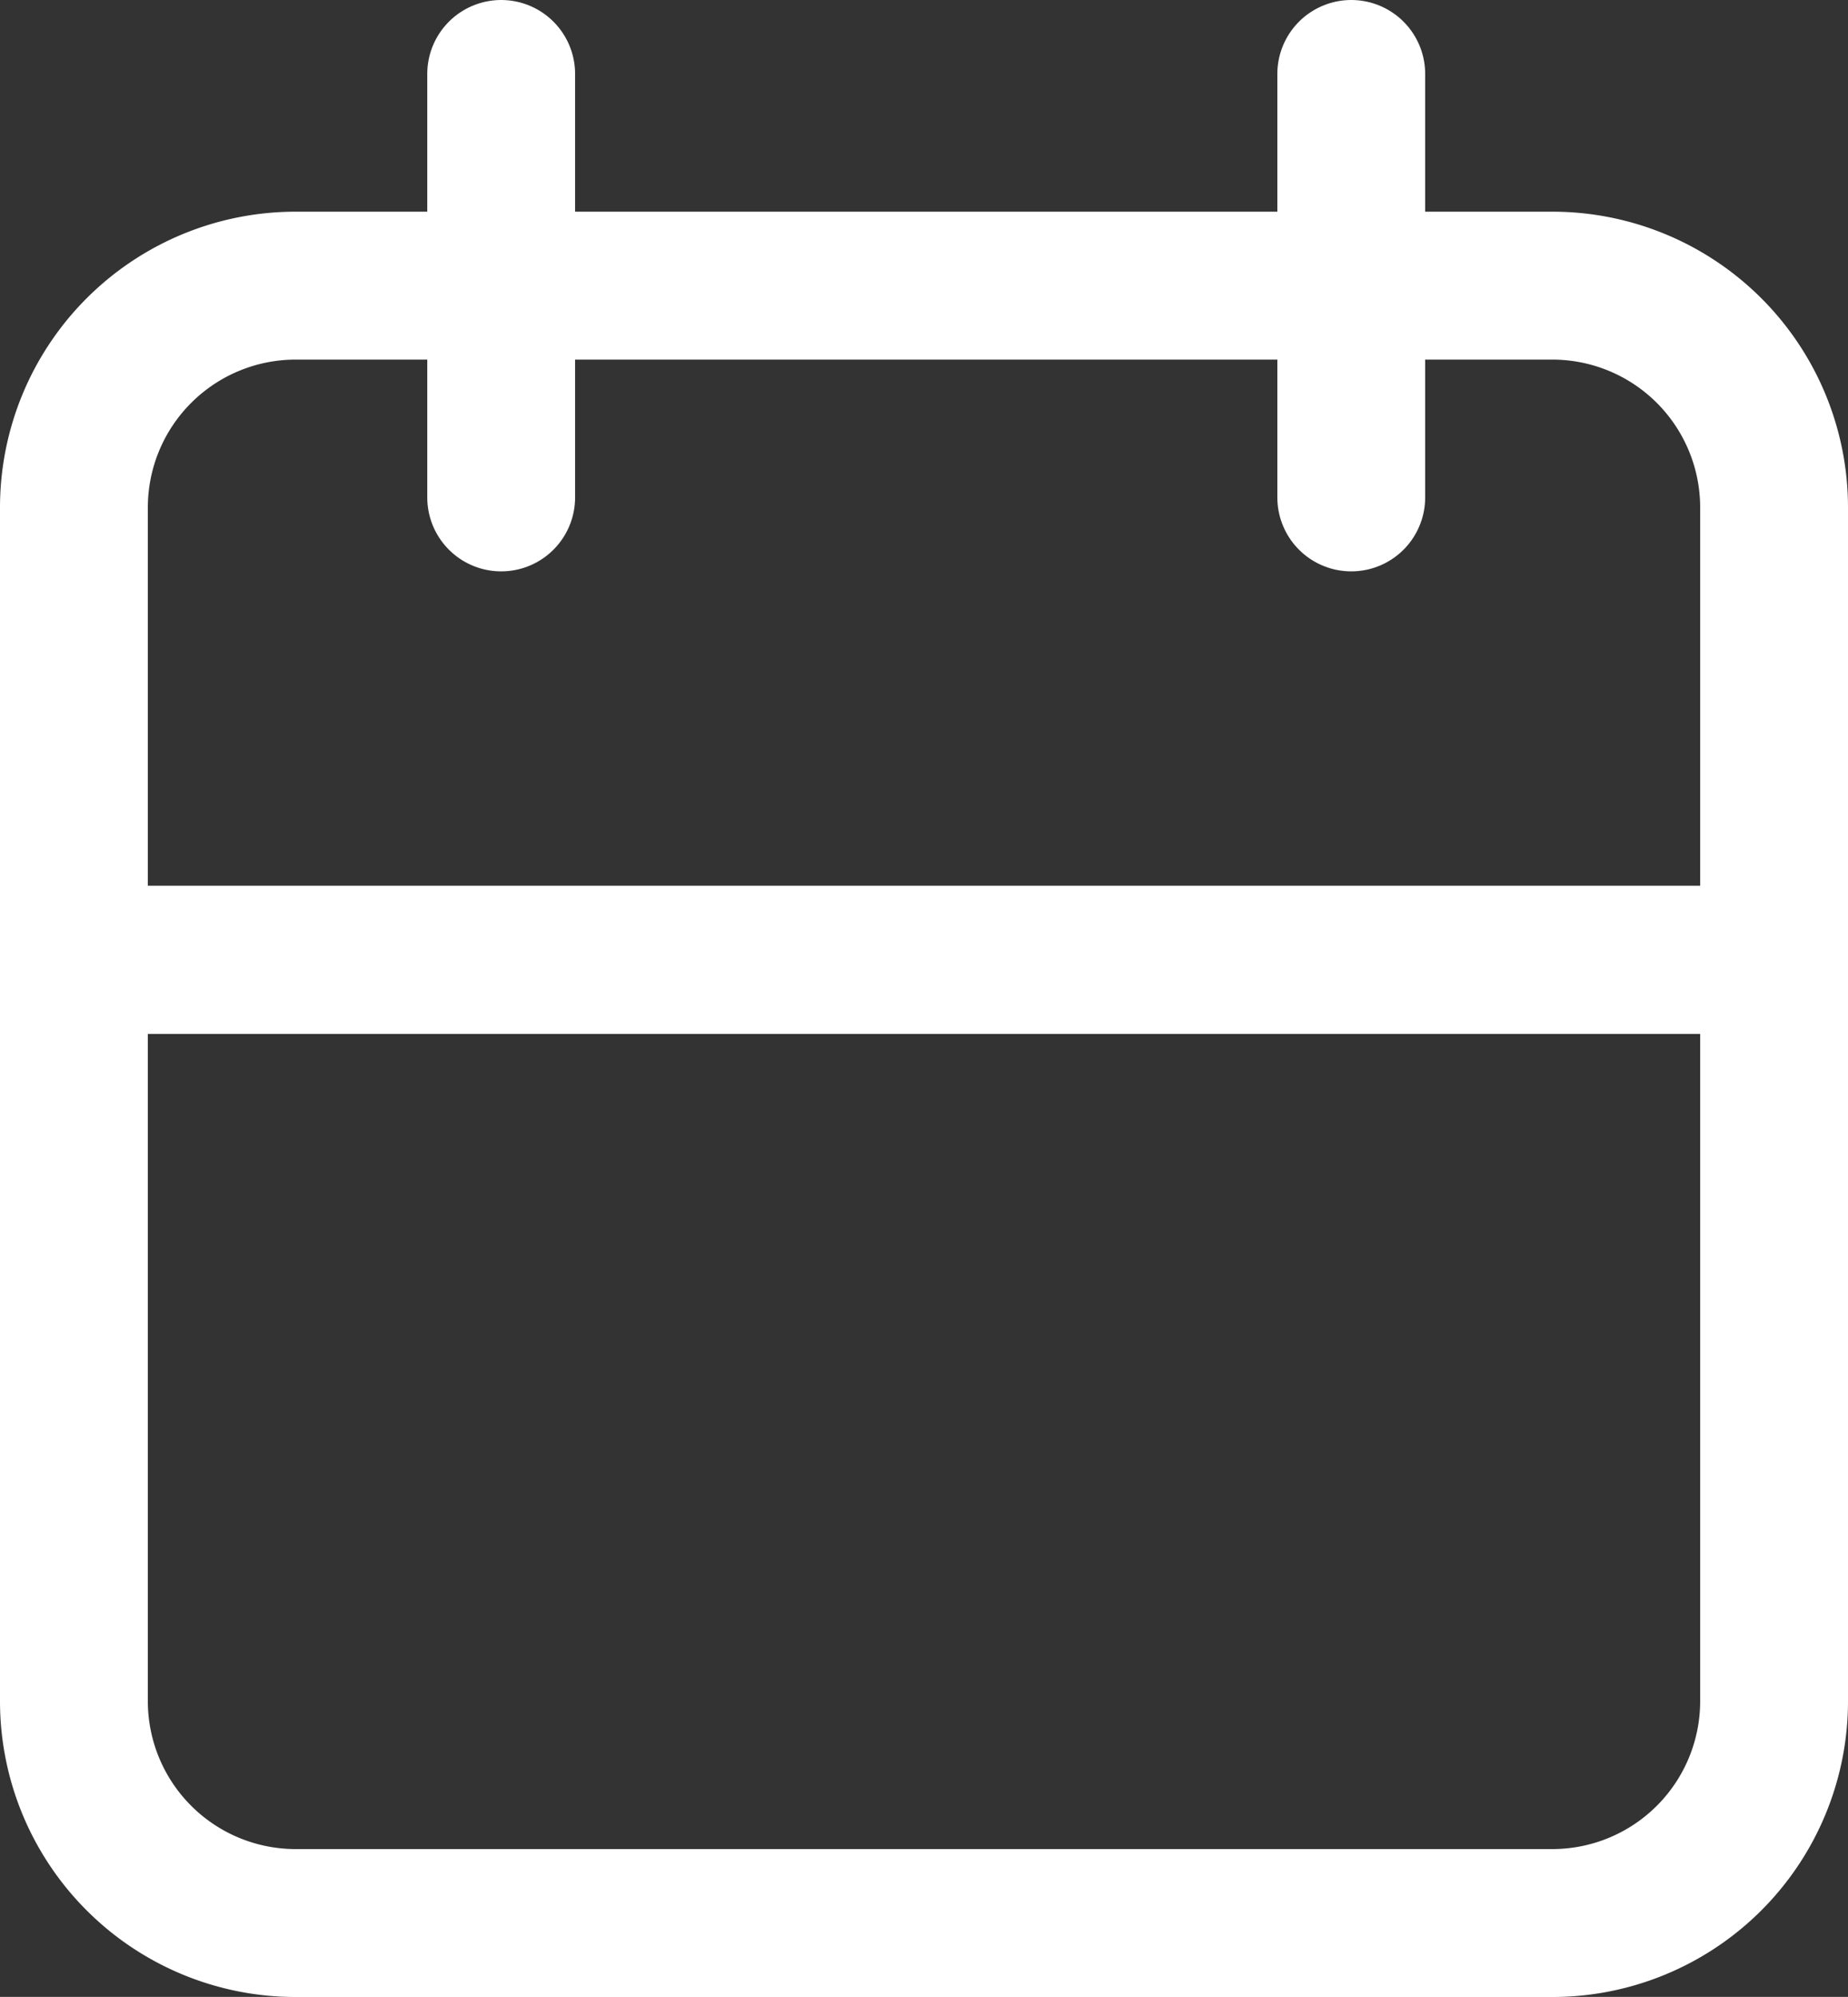
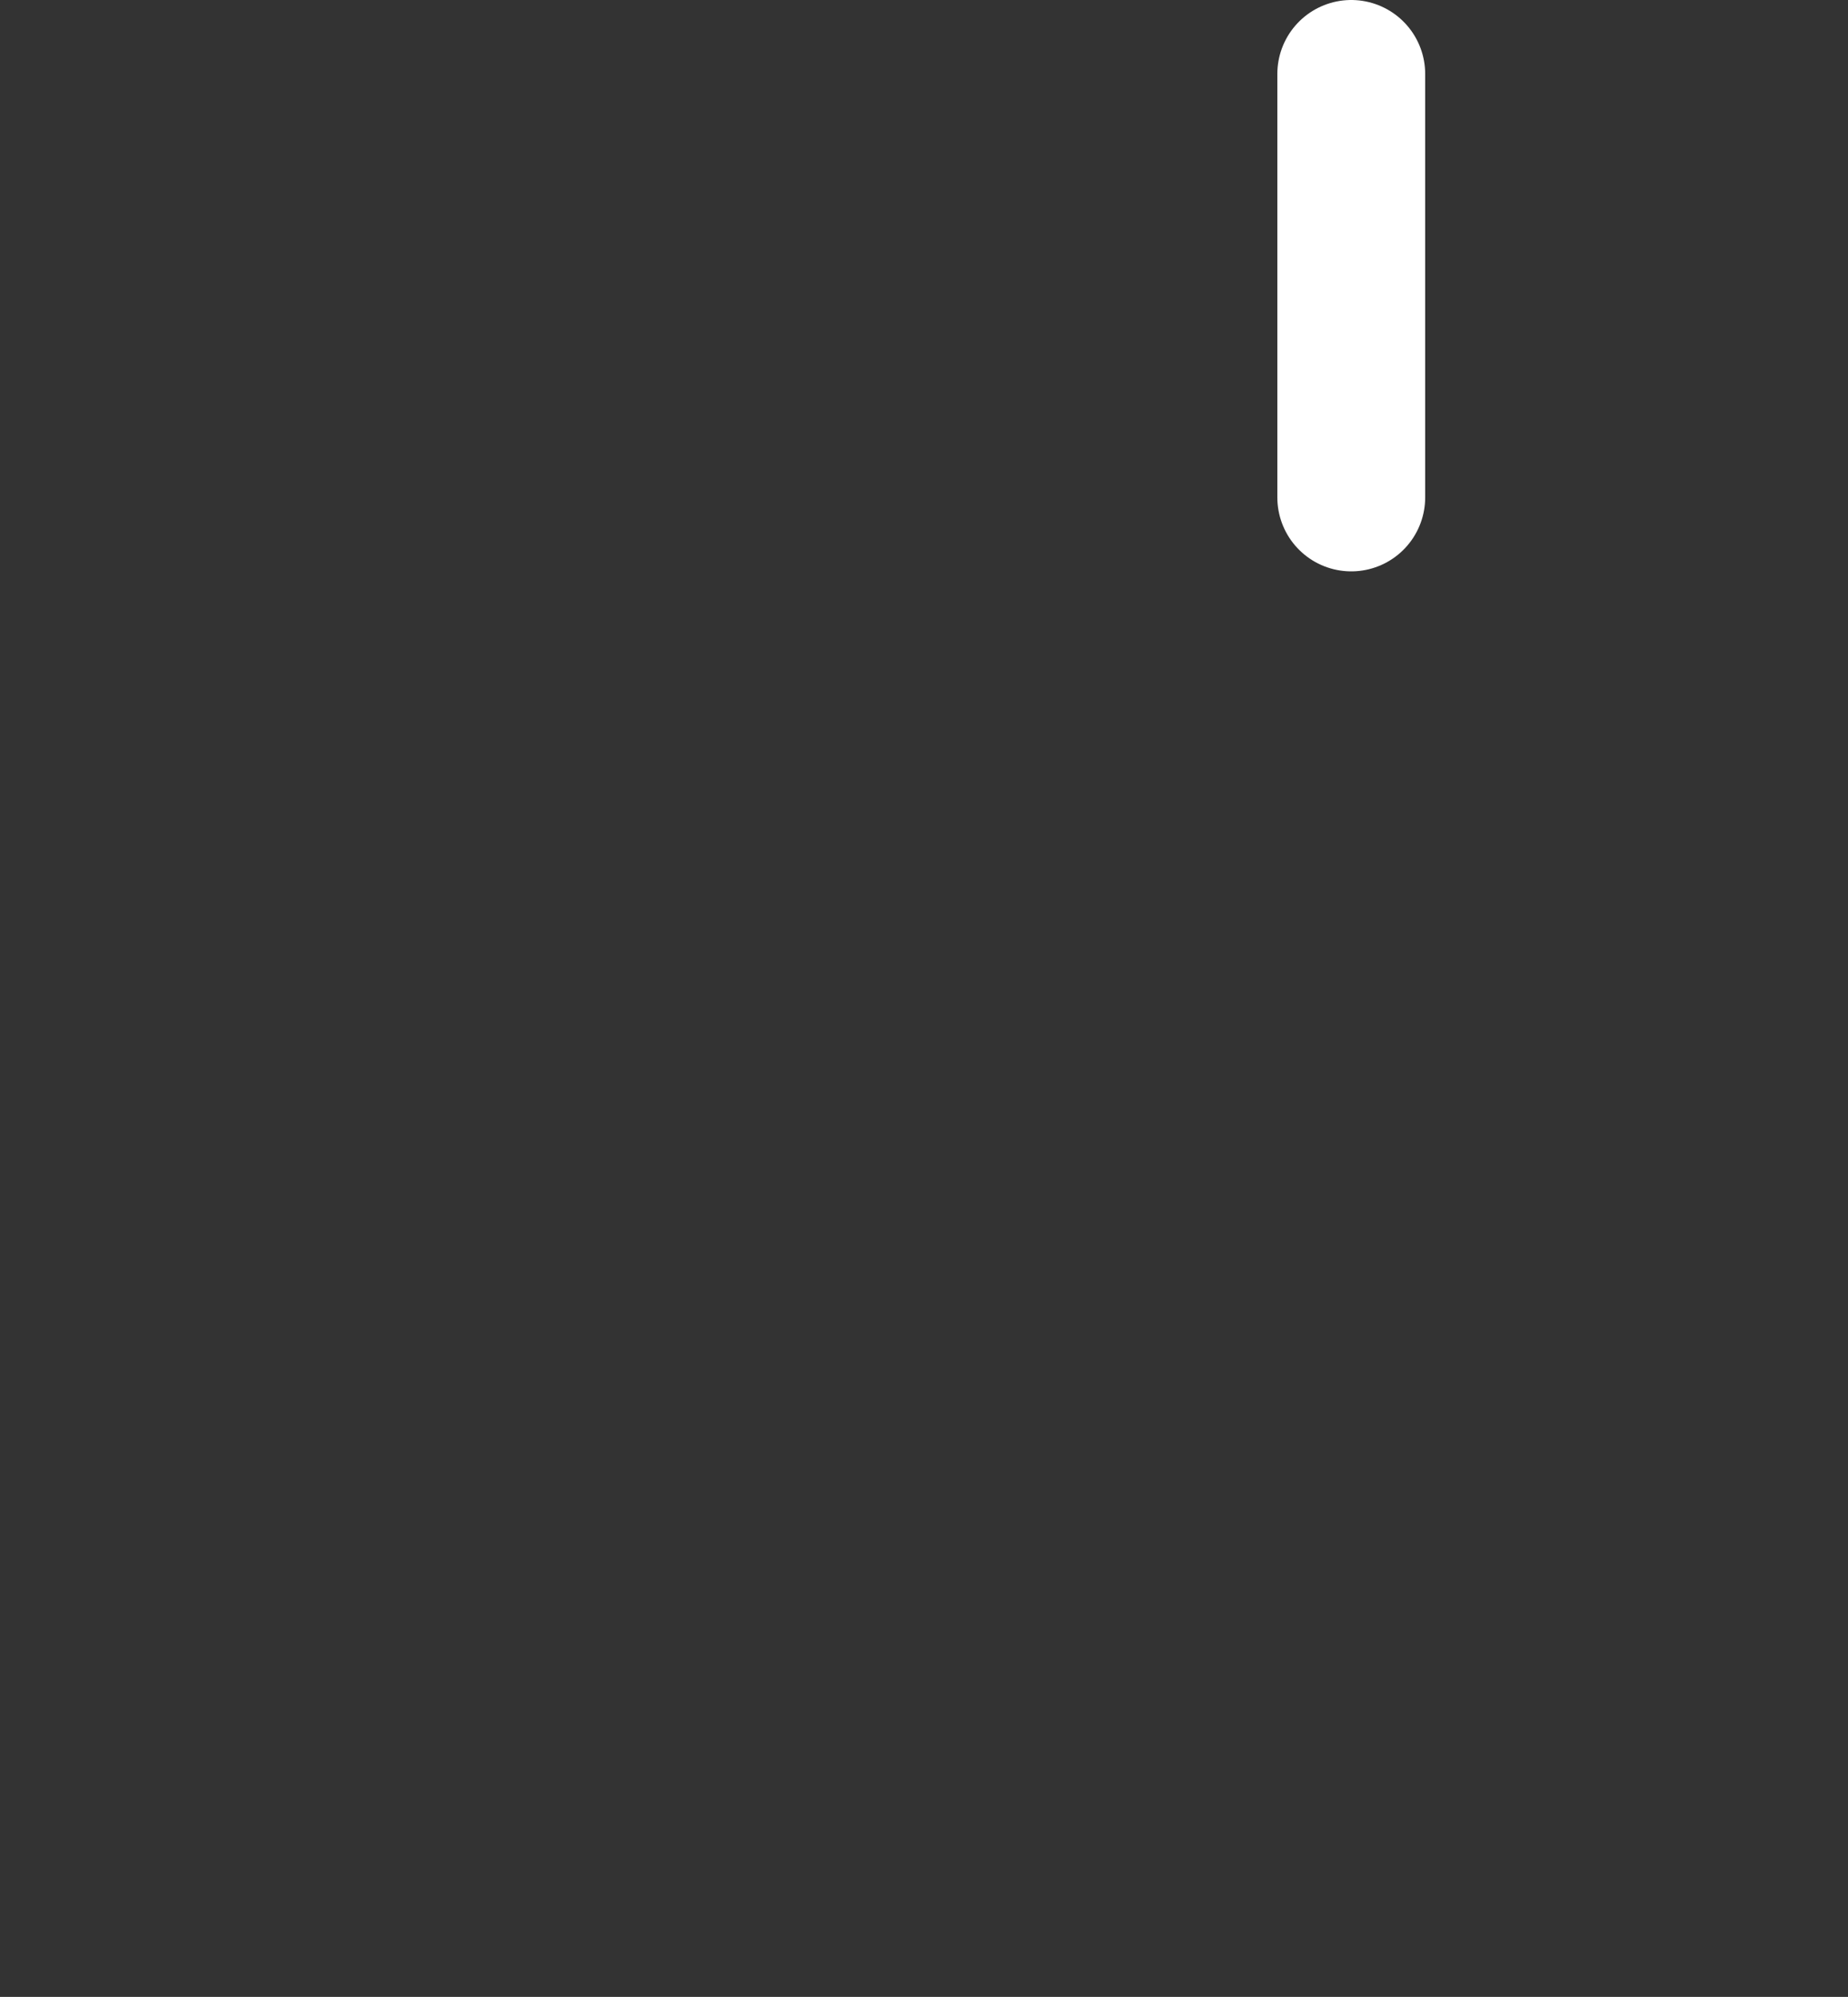
<svg xmlns="http://www.w3.org/2000/svg" width="25" height="26.999" viewBox="0 0 25 26.999">
  <rect x="0" y="0" width="25" height="26.999" fill="#333333" stroke="none" />
  <g id="programação" transform="translate(1 1)">
    <g id="programação-2" data-name="programação">
-       <path id="Retângulo_30" data-name="Retângulo 30" d="M0,0H23a0,0,0,0,1,0,0V10.022a3,3,0,0,1-3,3H3a3,3,0,0,1-3-3V0A0,0,0,0,1,0,0Z" transform="translate(0 11.978)" fill="none" stroke="#fff" stroke-linecap="round" stroke-linejoin="round" stroke-width="2" />
-       <path id="Retângulo_31" data-name="Retângulo 31" d="M3,0H20a3,3,0,0,1,3,3V9.115a0,0,0,0,1,0,0H0a0,0,0,0,1,0,0V3A3,3,0,0,1,3,0Z" transform="translate(0 2.862)" fill="none" stroke="#fff" stroke-linecap="round" stroke-linejoin="round" stroke-width="2" />
-       <path id="Caminho_82" data-name="Caminho 82" d="M12,3V8.725" transform="translate(-6.22 -3)" fill="none" stroke="#fff" stroke-linecap="round" stroke-linejoin="round" stroke-width="2" />
      <path id="Caminho_83" data-name="Caminho 83" d="M12,3V8.725" transform="translate(5.28 -3)" fill="none" stroke="#fff" stroke-linecap="round" stroke-linejoin="round" stroke-width="2" />
    </g>
  </g>
</svg>